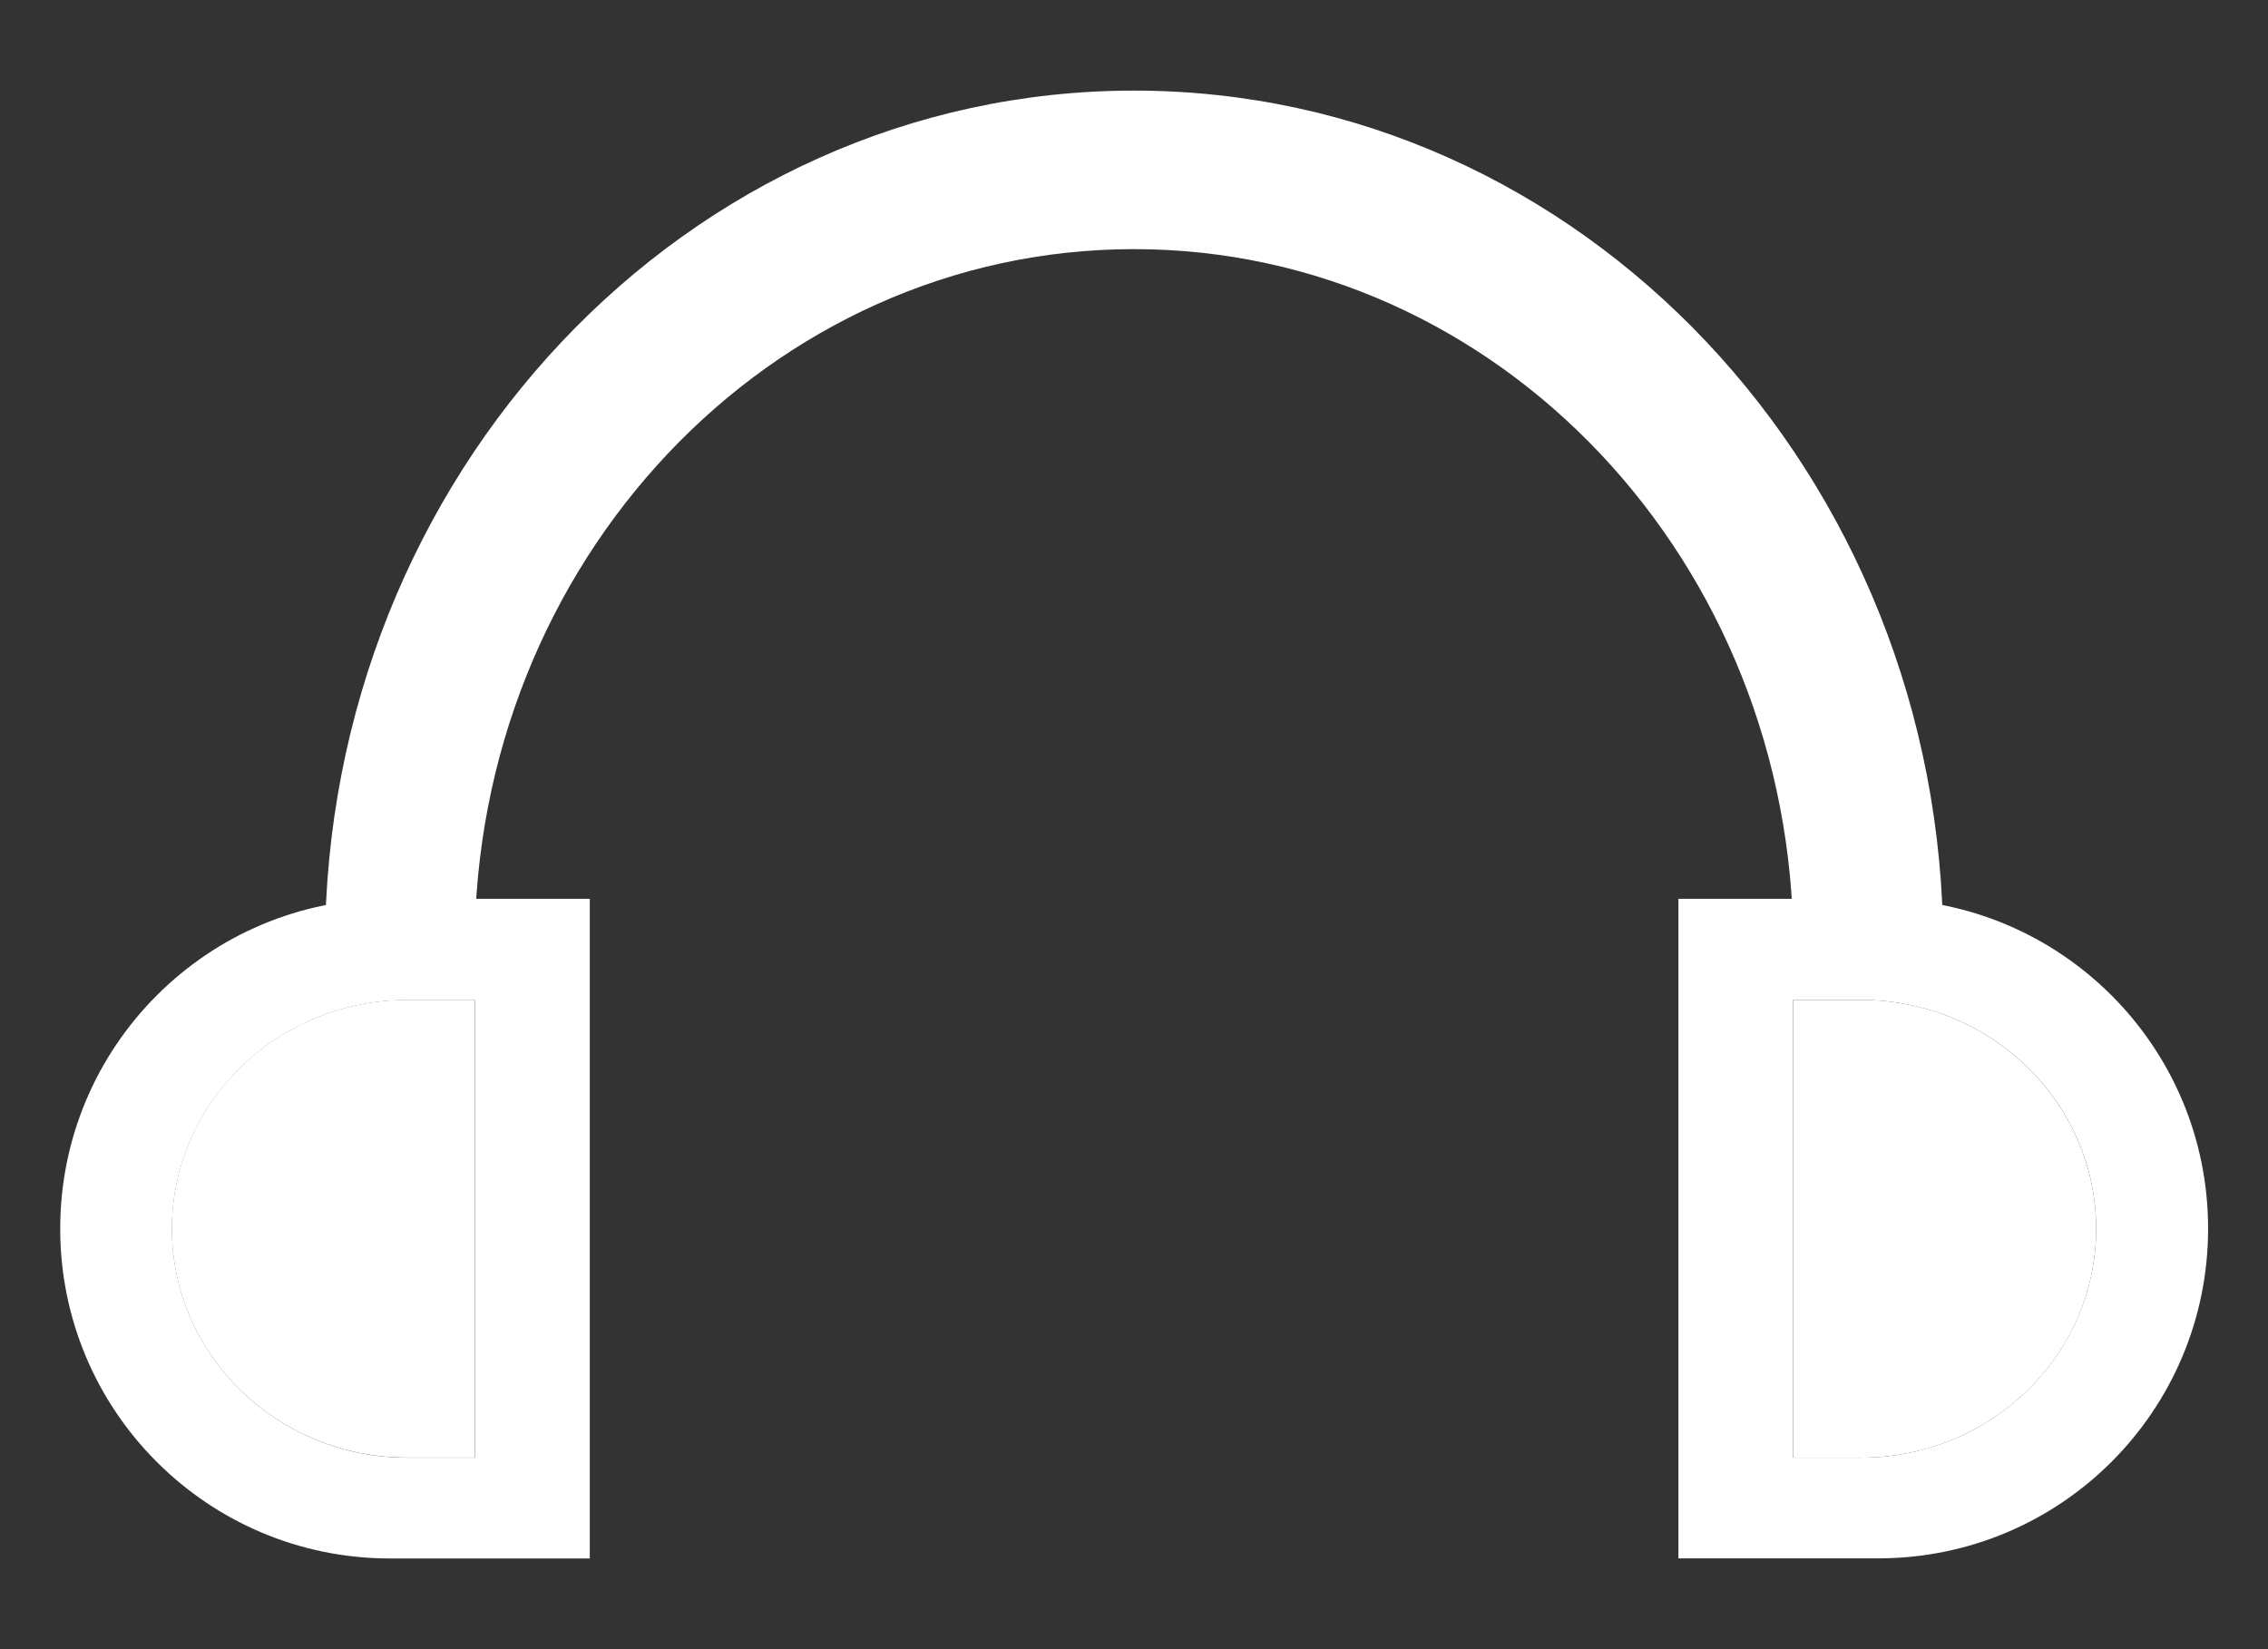
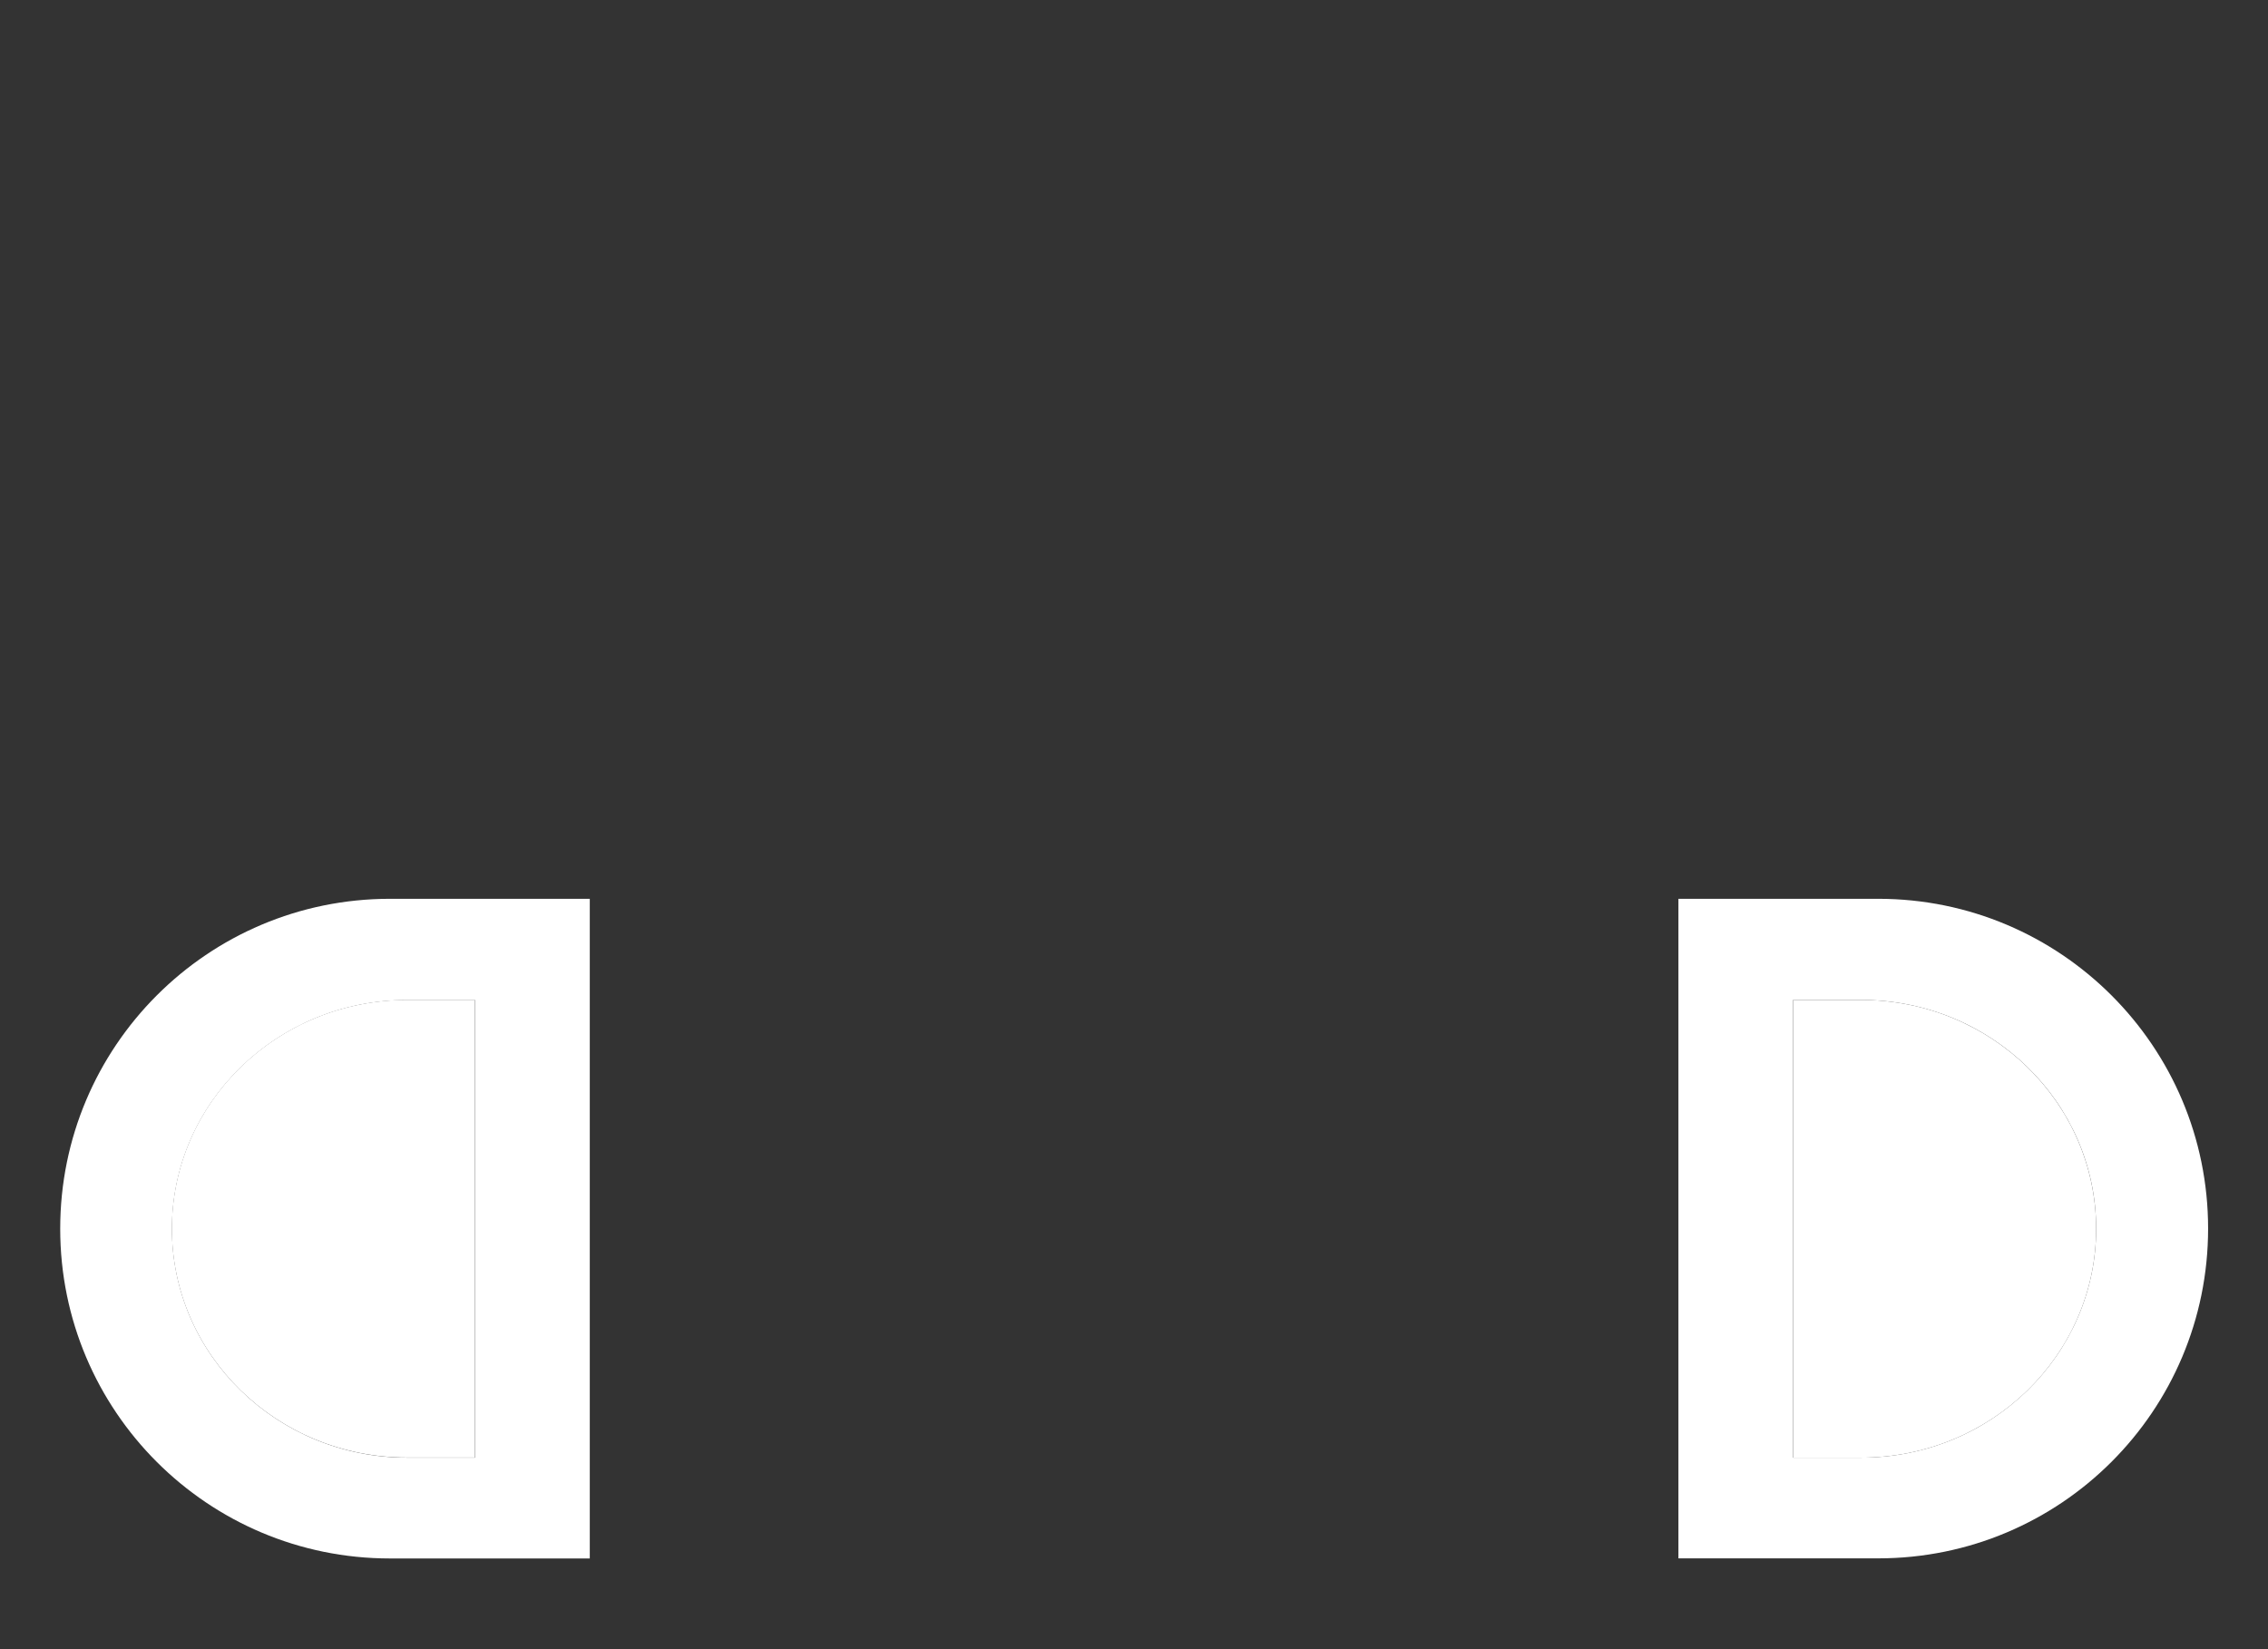
<svg xmlns="http://www.w3.org/2000/svg" width="22" height="16" viewBox="0 0 22 16" fill="none">
  <rect x="0" y="0" width="22" height="16" fill="#333333" stroke="none" />
  <g id="Group 1597882791">
-     <path id="Vector" d="M4.604 9.194C4.604 5.45 7.468 2.417 11 2.417C14.533 2.417 17.396 5.45 17.396 9.194H18.85C18.85 4.602 15.335 0.879 11 0.879C6.665 0.879 3.152 4.602 3.152 9.194H4.604Z" fill="white" />
    <path id="Vector_2" d="M1.667 11.921C1.667 13.145 2.688 14.141 3.948 14.141H4.607V9.701H3.95C2.688 9.701 1.667 10.697 1.667 11.921Z" fill="white" />
    <path id="Vector_3" d="M3.783 8.72C2.016 8.72 0.584 10.152 0.584 11.921C0.584 13.689 2.016 15.12 3.783 15.12H5.721V14.259V14.142V9.701V8.72H3.783ZM4.608 14.142H3.95C2.69 14.142 1.668 13.146 1.668 11.922C1.668 10.698 2.69 9.702 3.95 9.702H4.608V14.142Z" fill="white" />
    <path id="Vector_4" d="M18.052 9.701H17.395V14.142H18.052C19.313 14.142 20.333 13.146 20.333 11.922C20.333 10.698 19.313 9.701 18.052 9.701Z" fill="white" />
    <path id="Vector_5" d="M18.219 8.72H16.281V9.699V14.141V14.258V15.119H18.219C19.988 15.119 21.419 13.688 21.419 11.919C21.419 10.151 19.986 8.72 18.219 8.72ZM18.051 14.142H17.394V9.701H18.051C19.313 9.701 20.333 10.697 20.333 11.921C20.333 13.145 19.313 14.142 18.051 14.142Z" fill="white" />
  </g>
</svg>